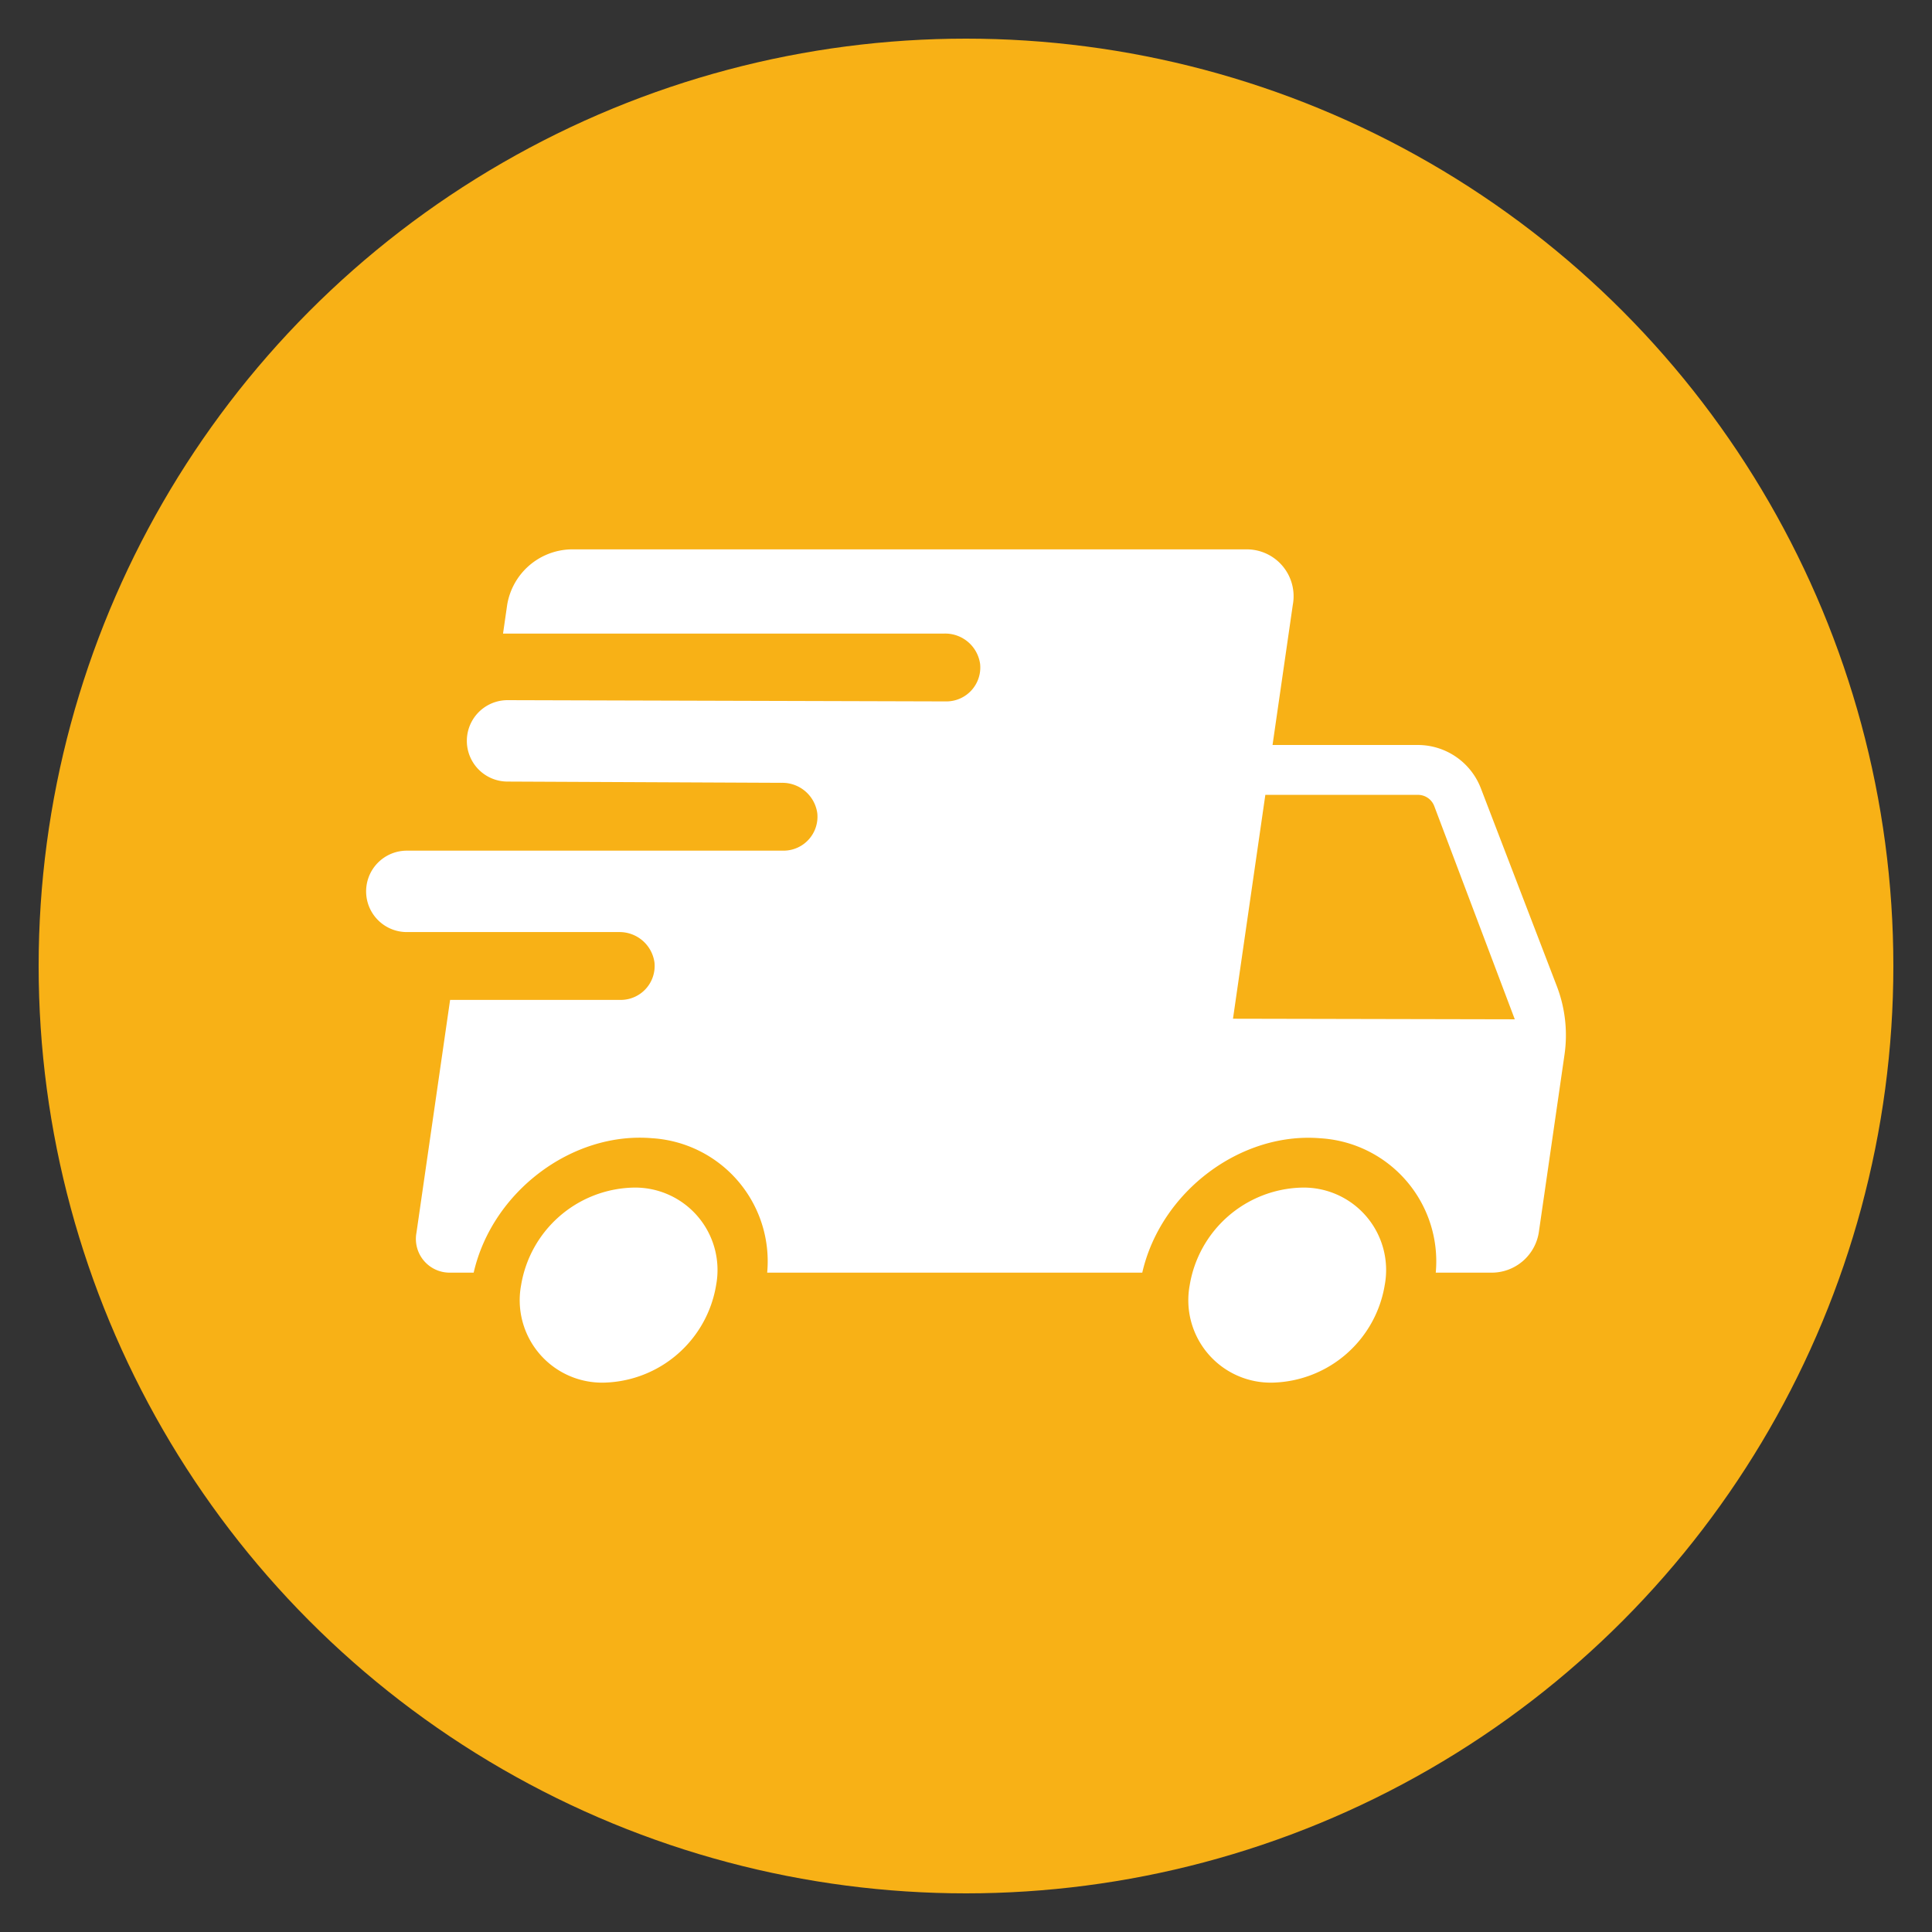
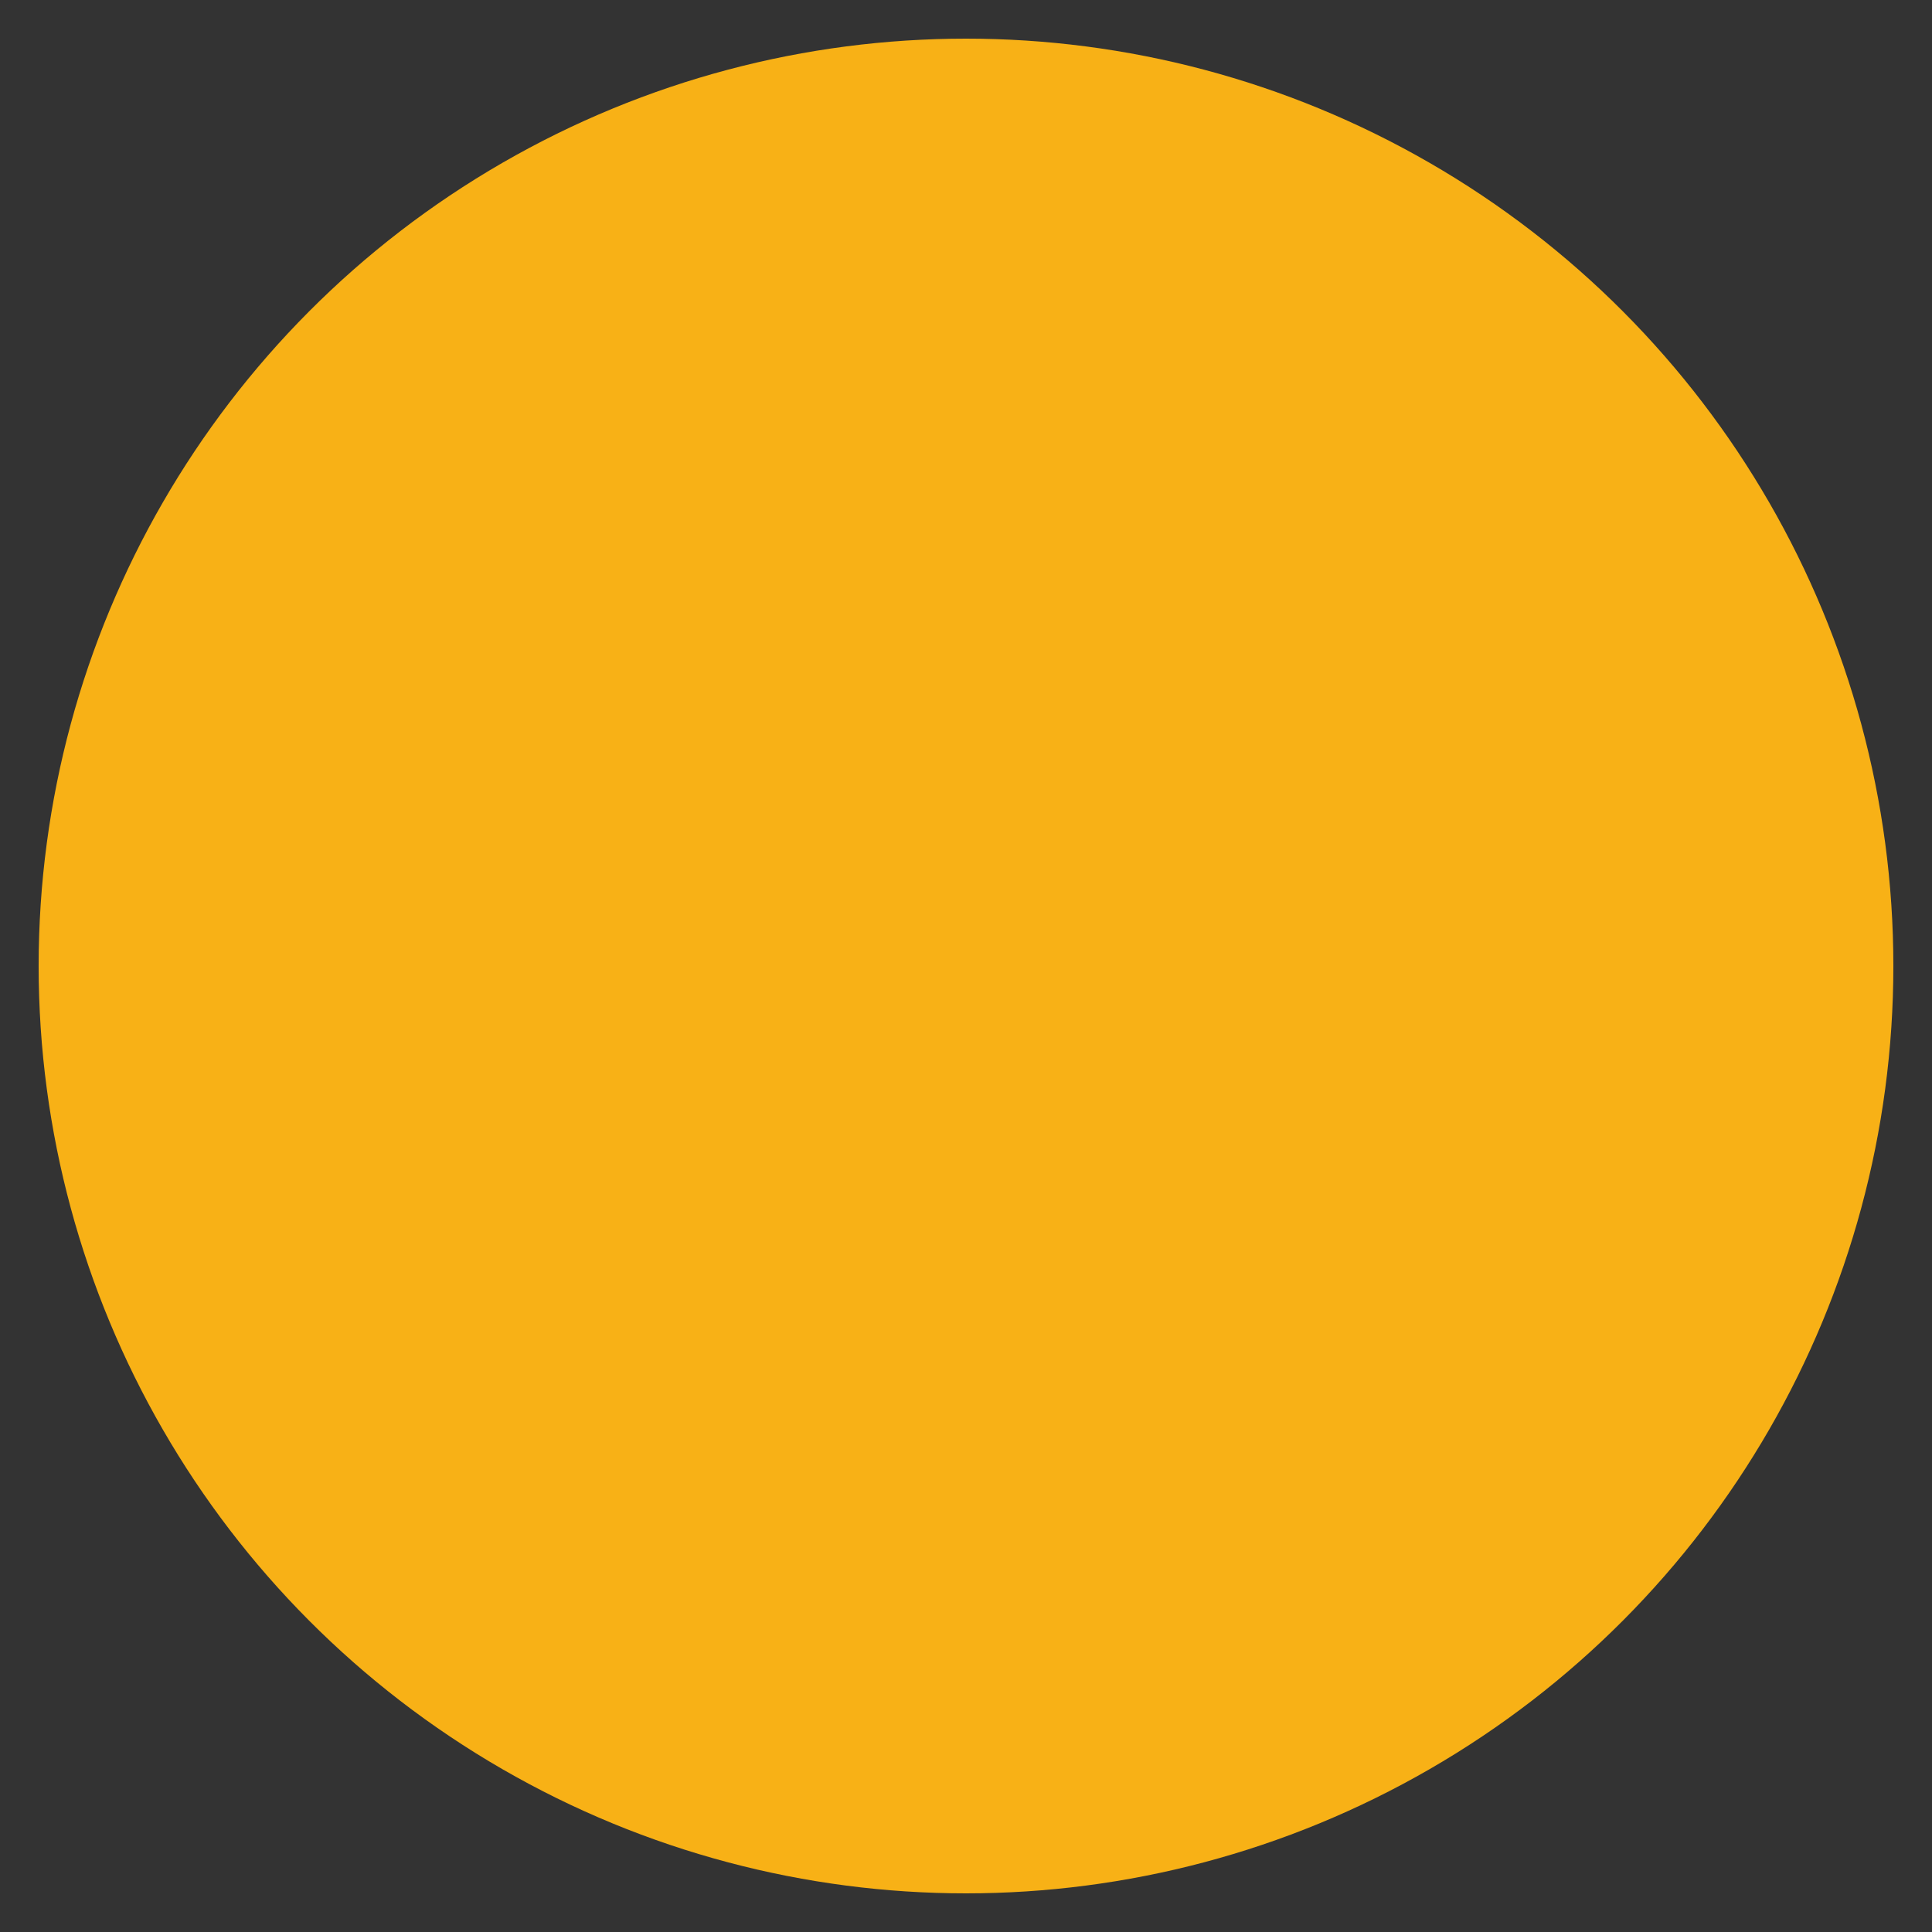
<svg xmlns="http://www.w3.org/2000/svg" width="100" height="100" viewBox="0 0 100 100">
  <rect x="0" y="0" width="100" height="100" fill="#333333" stroke="none" />
  <circle stroke="none" fill="#f8b116" r="48%" cx="50%" cy="50%" />
  <g transform="translate(50 50) scale(0.69 0.69) rotate(0) translate(-50 -50)" style="fill:#ffffff">
    <svg fill="#ffffff" data-name="Layer 1" viewBox="0 0 100 100" x="0px" y="0px">
      <title>12</title>
-       <path d="M73.039,81.252a6.181,6.181,0,0,1-6.257-7.314,8.745,8.745,0,0,1,8.371-7.314,6.182,6.182,0,0,1,6.257,7.314A8.745,8.745,0,0,1,73.039,81.252Zm-41.784-7.314a6.182,6.182,0,0,0-6.257-7.314,8.745,8.745,0,0,0-8.371,7.314,6.182,6.182,0,0,0,6.257,7.314A8.745,8.745,0,0,0,31.256,73.938ZM5.032,43.965a3.053,3.053,0,0,1,3.022-2.617H36.314a2.545,2.545,0,0,0,2.531-2.807,2.644,2.644,0,0,0-2.676-2.282l-20.559-.094a3.053,3.053,0,1,1,0-6.107l32.918.094a2.545,2.545,0,0,0,2.531-2.807,2.644,2.644,0,0,0-2.676-2.282H15.271l.311-2.156a4.974,4.974,0,0,1,4.761-4.16H70.956a3.516,3.516,0,0,1,3.559,4.16L72.995,33.421H83.91a5.065,5.065,0,0,1,4.715,3.258l5.695,14.833a10.252,10.252,0,0,1,.576,5.141L92.965,70.007a3.581,3.581,0,0,1-3.428,2.995H85.239a9.252,9.252,0,0,0-8.621-10.077c-6.005-.514-12.003,3.998-13.395,10.077H35.086a9.252,9.252,0,0,0-8.626-10.083c-6.006-.511-12.001,4.003-13.391,10.083H11.339a2.531,2.531,0,0,1-2.562-2.995l2.523-17.463H24.1a2.545,2.545,0,0,0,2.531-2.807,2.644,2.644,0,0,0-2.676-2.282H8.054A3.053,3.053,0,0,1,5.032,43.965Zm64.996,9.99,21.139.044L85.124,38.001a1.304,1.304,0,0,0-1.214-.839H72.455Z" />
    </svg>
  </g>
</svg>